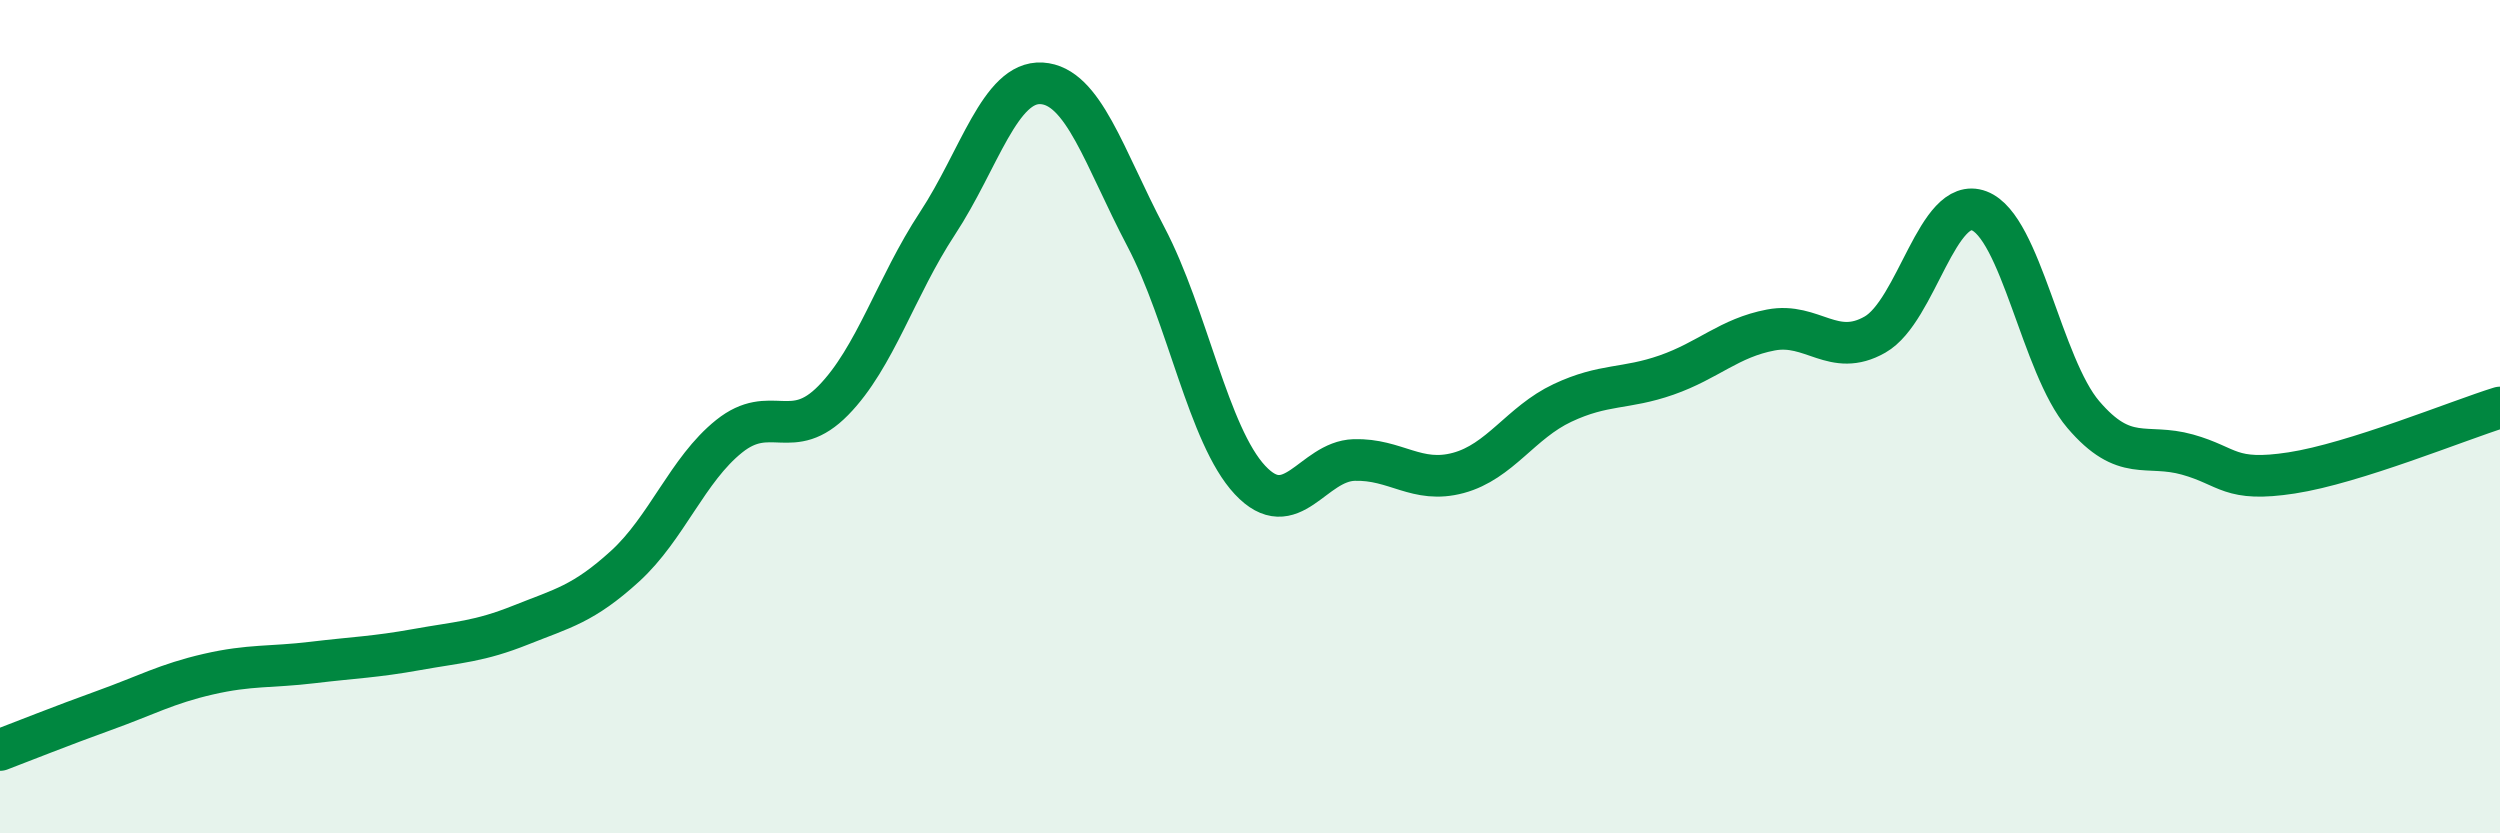
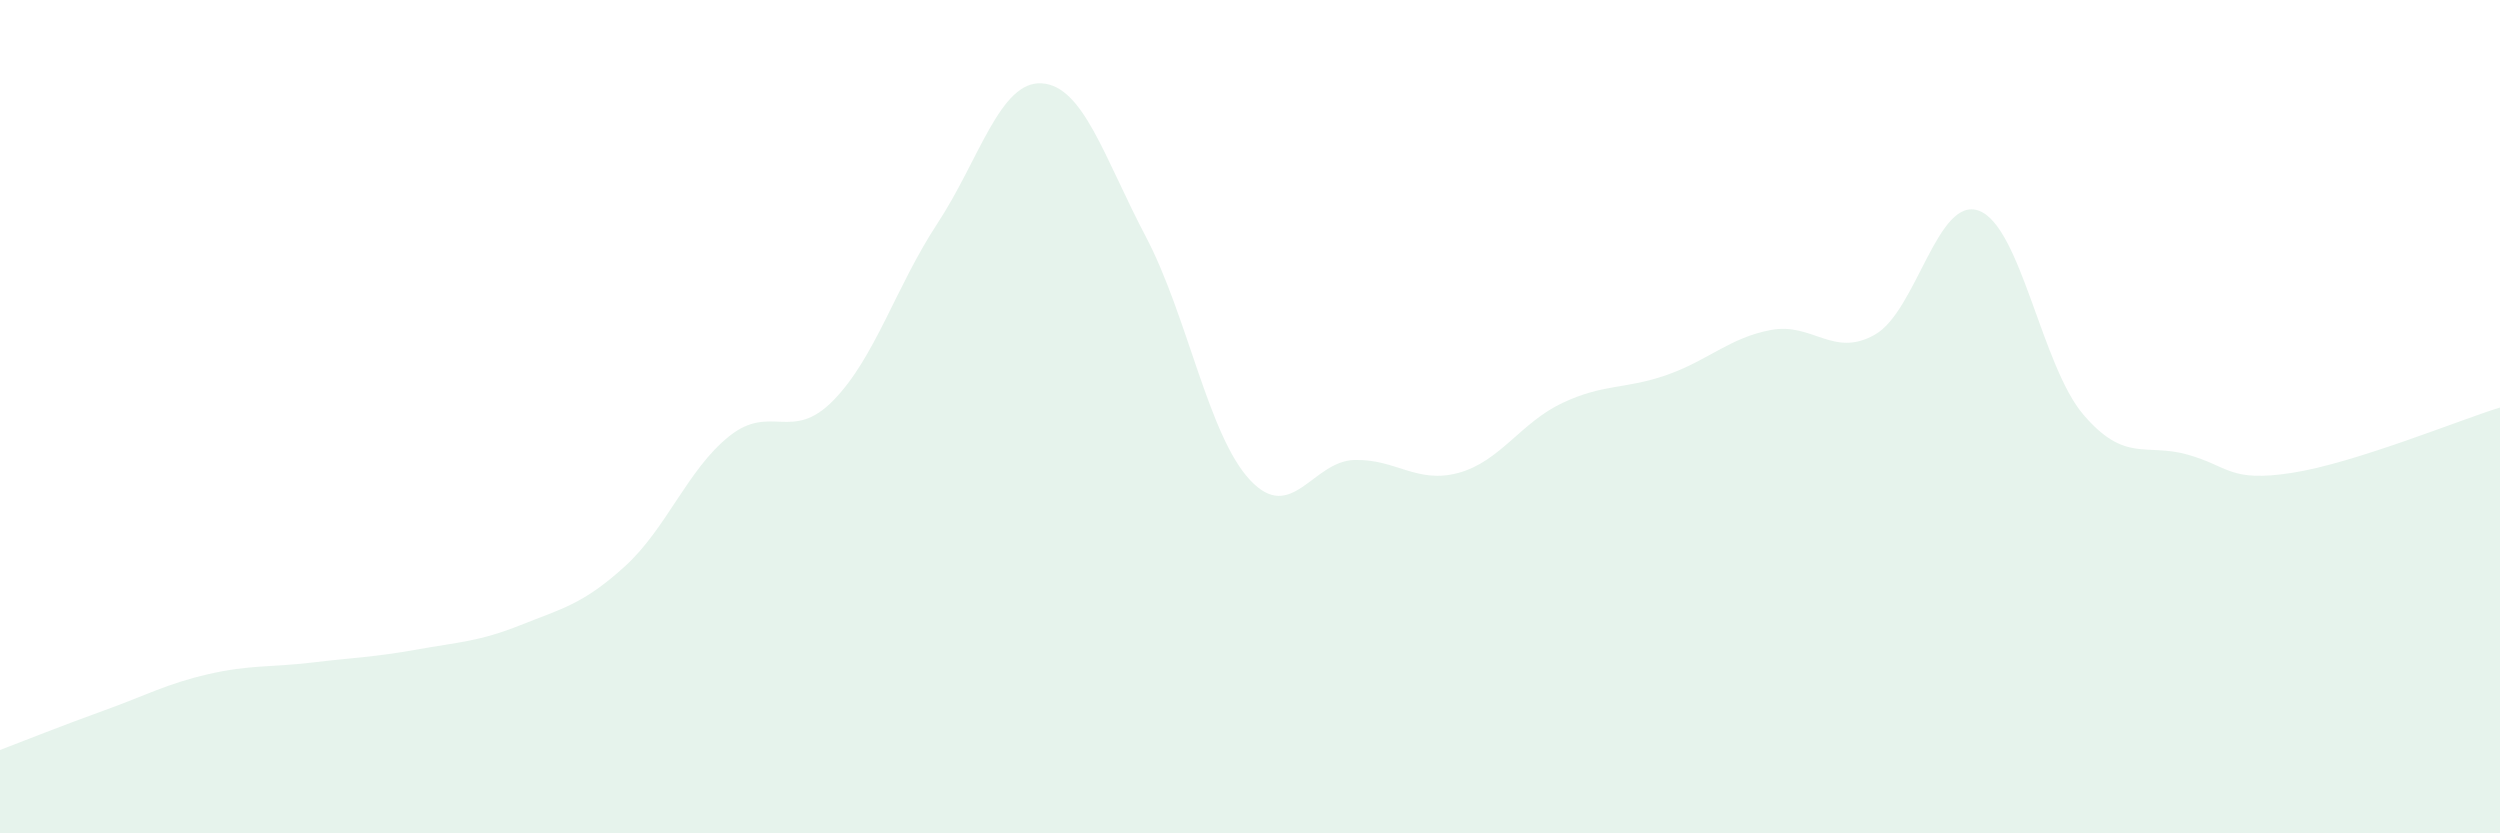
<svg xmlns="http://www.w3.org/2000/svg" width="60" height="20" viewBox="0 0 60 20">
  <path d="M 0,18 C 0.5,17.81 1.5,17.41 2.5,17.05 C 3.5,16.69 4,16.41 5,16.18 C 6,15.95 6.5,16.02 7.5,15.9 C 8.5,15.78 9,15.77 10,15.59 C 11,15.41 11.5,15.4 12.5,15 C 13.5,14.6 14,14.5 15,13.59 C 16,12.68 16.5,11.27 17.5,10.47 C 18.5,9.67 19,10.63 20,9.61 C 21,8.59 21.5,6.88 22.5,5.36 C 23.5,3.84 24,1.94 25,2 C 26,2.06 26.5,3.78 27.5,5.68 C 28.5,7.58 29,10.45 30,11.52 C 31,12.59 31.5,11.07 32.5,11.04 C 33.5,11.01 34,11.62 35,11.35 C 36,11.08 36.5,10.14 37.5,9.67 C 38.5,9.2 39,9.35 40,9 C 41,8.65 41.5,8.11 42.5,7.92 C 43.5,7.73 44,8.6 45,8.03 C 46,7.46 46.5,4.68 47.5,5.06 C 48.5,5.44 49,8.78 50,9.95 C 51,11.12 51.5,10.63 52.5,10.91 C 53.5,11.19 53.5,11.58 55,11.35 C 56.5,11.12 59,10.09 60,9.78L60 20L0 20Z" fill="#008740" opacity="0.1" stroke-linecap="round" stroke-linejoin="round" />
-   <path d="M 0,18 C 0.5,17.81 1.5,17.41 2.5,17.05 C 3.5,16.69 4,16.41 5,16.18 C 6,15.95 6.5,16.02 7.5,15.9 C 8.5,15.78 9,15.77 10,15.59 C 11,15.41 11.5,15.4 12.5,15 C 13.5,14.6 14,14.5 15,13.59 C 16,12.68 16.5,11.27 17.5,10.47 C 18.5,9.67 19,10.63 20,9.61 C 21,8.59 21.5,6.88 22.5,5.36 C 23.5,3.84 24,1.94 25,2 C 26,2.06 26.5,3.78 27.5,5.68 C 28.5,7.58 29,10.45 30,11.52 C 31,12.59 31.5,11.07 32.5,11.04 C 33.5,11.01 34,11.62 35,11.35 C 36,11.08 36.5,10.14 37.5,9.67 C 38.5,9.2 39,9.35 40,9 C 41,8.65 41.5,8.11 42.5,7.92 C 43.5,7.73 44,8.6 45,8.03 C 46,7.46 46.5,4.68 47.5,5.06 C 48.5,5.44 49,8.78 50,9.95 C 51,11.12 51.5,10.63 52.5,10.91 C 53.5,11.19 53.5,11.58 55,11.35 C 56.5,11.12 59,10.09 60,9.78" stroke="#008740" stroke-width="1" fill="none" stroke-linecap="round" stroke-linejoin="round" />
</svg>